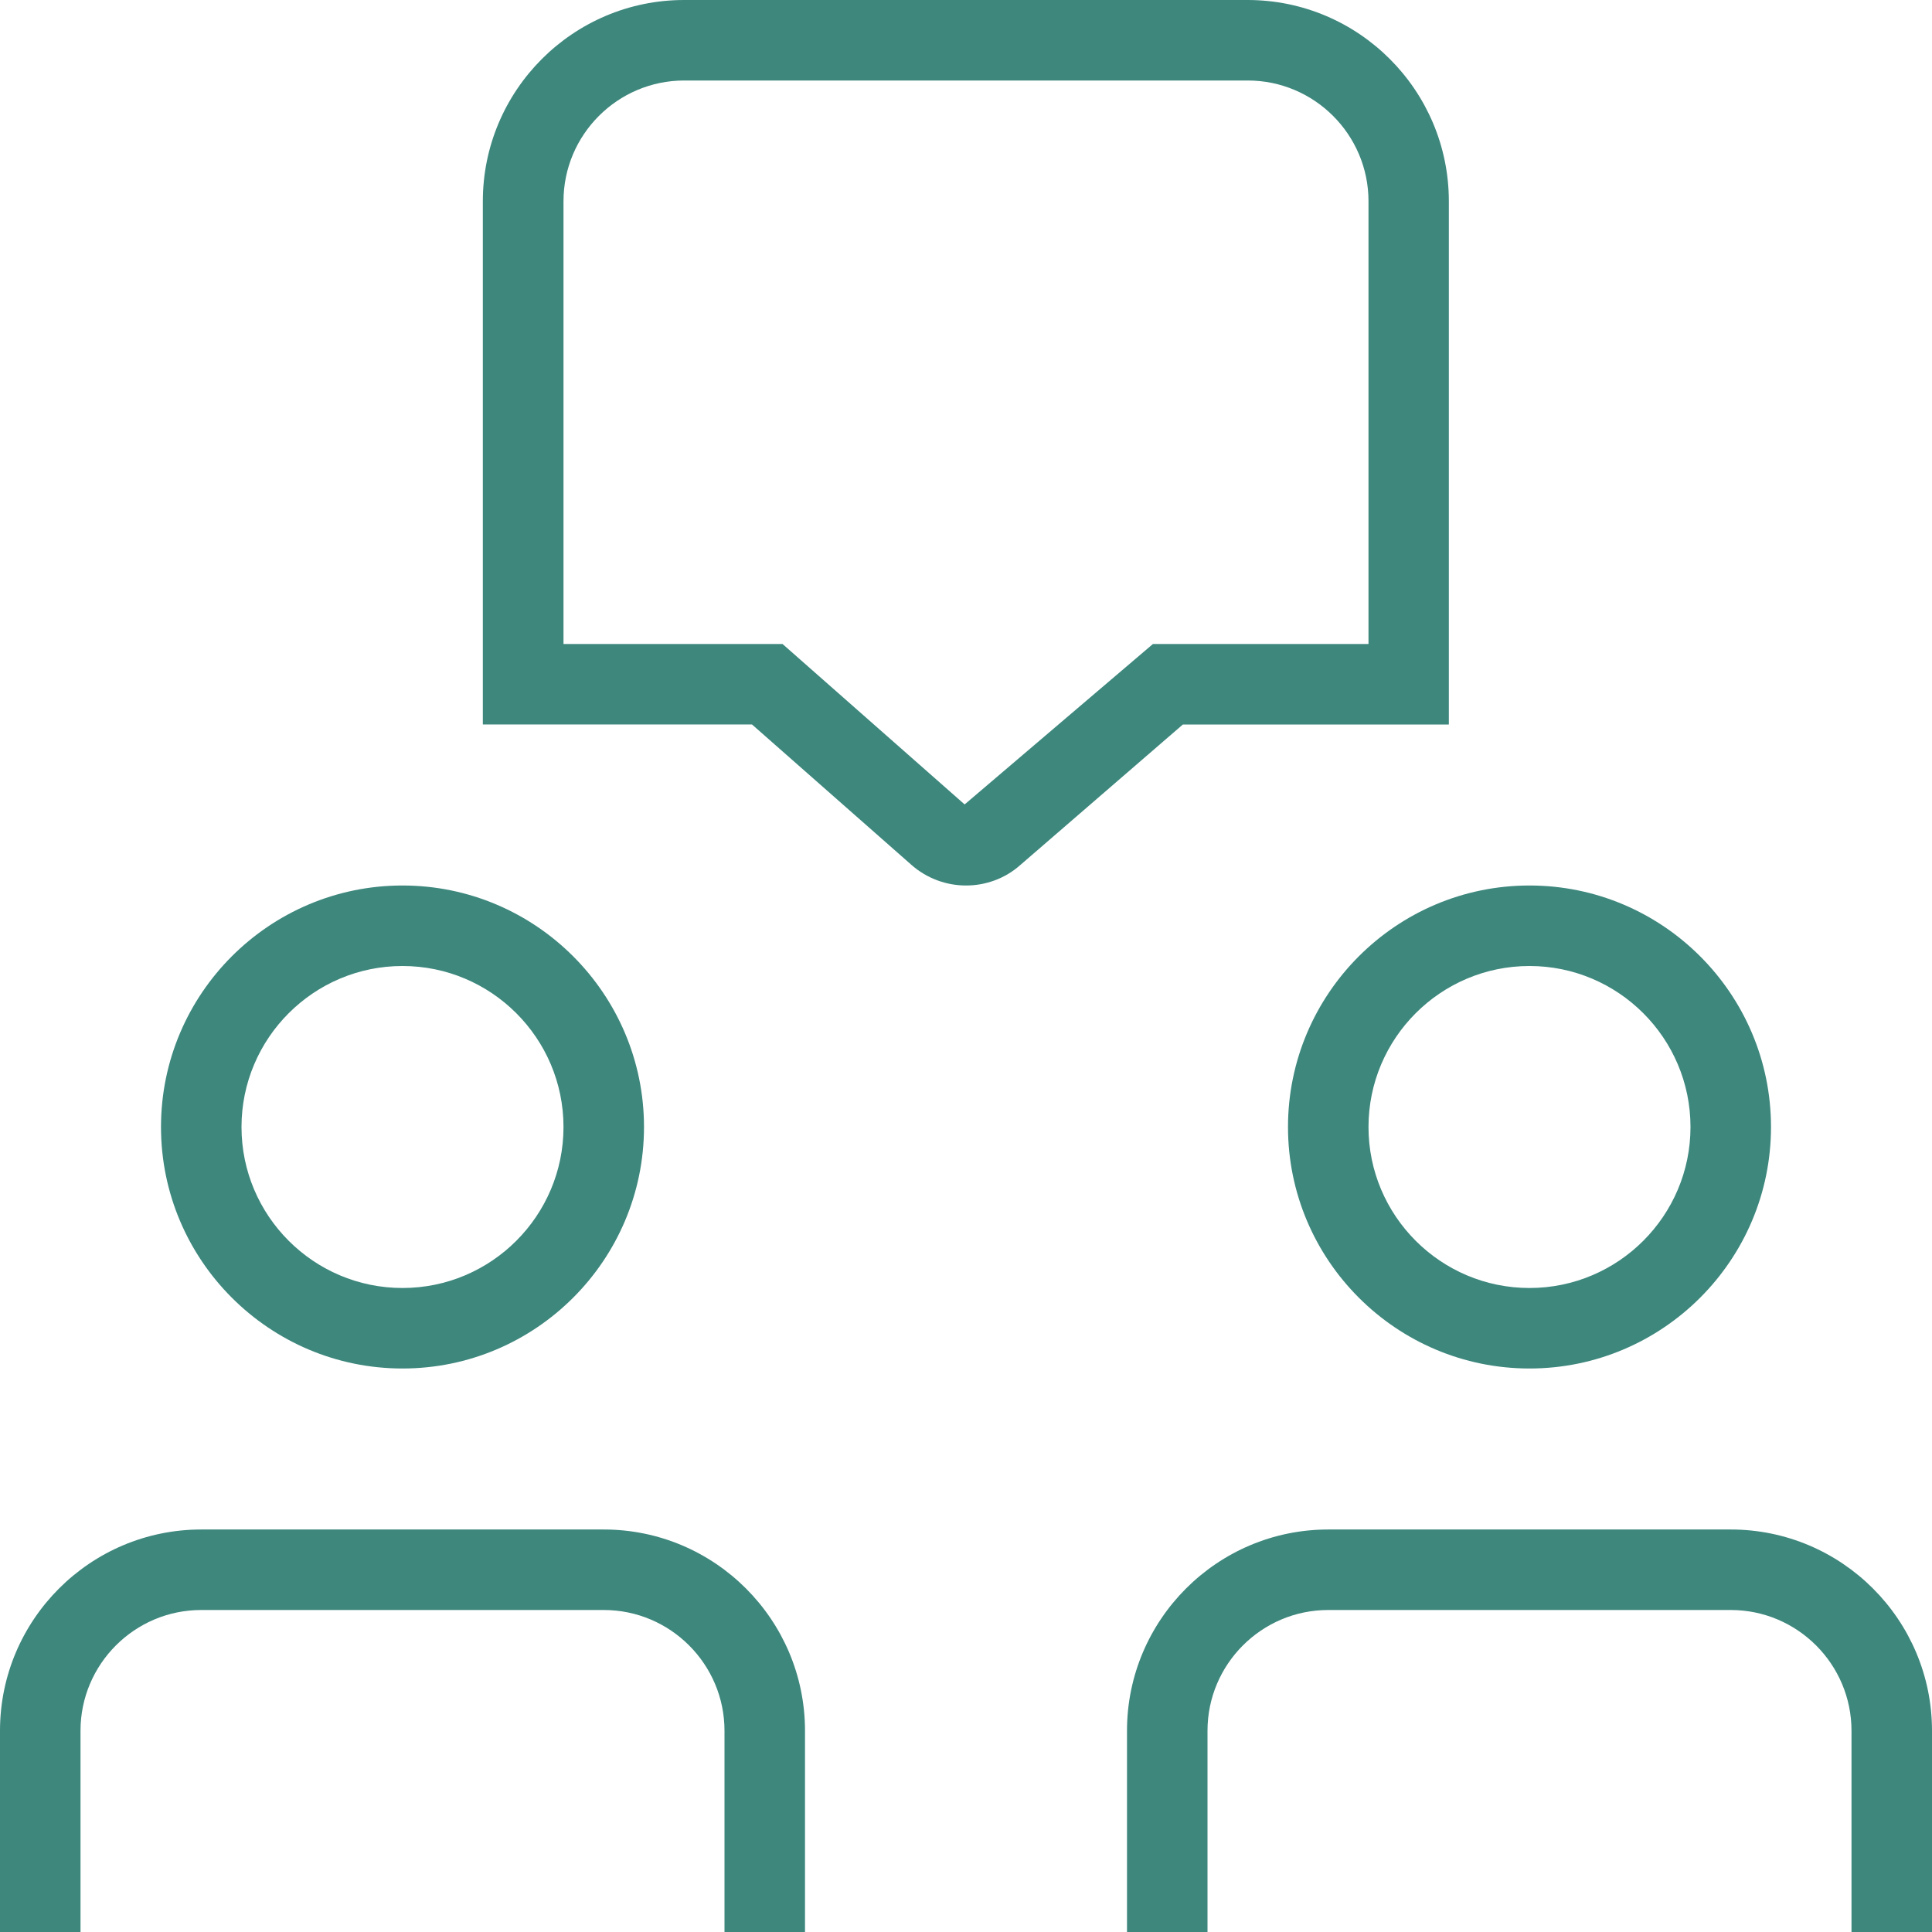
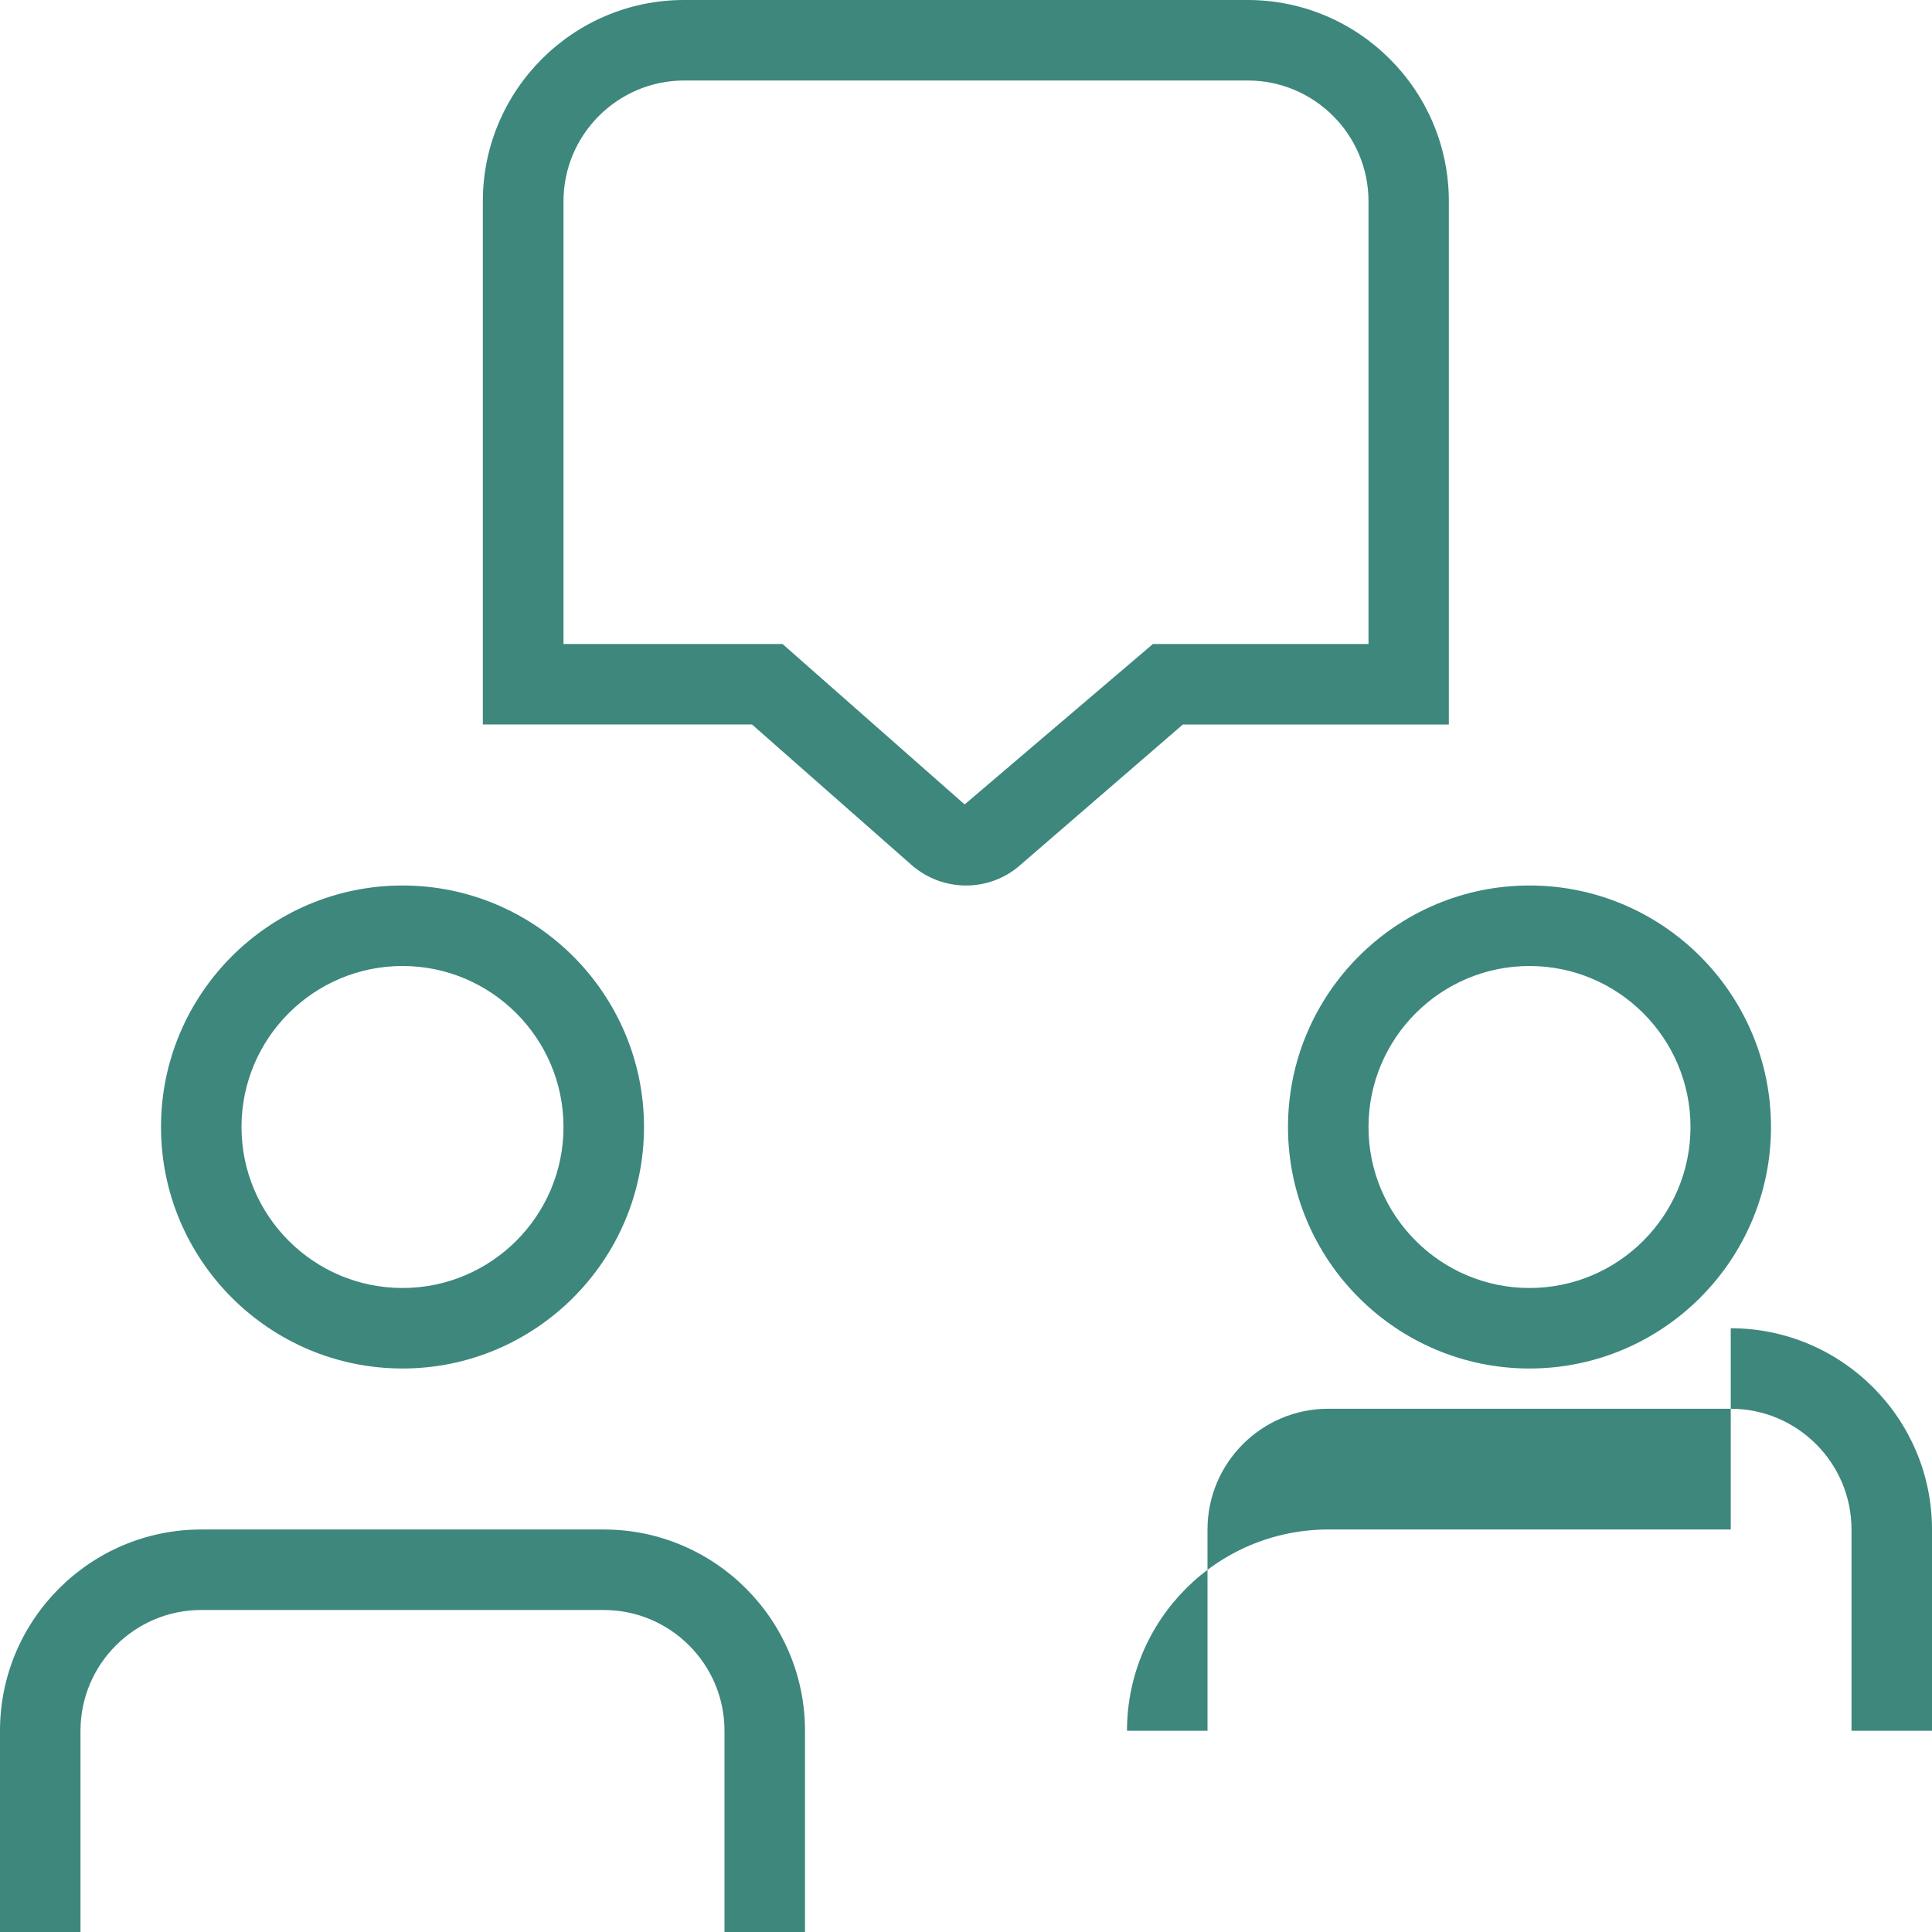
<svg xmlns="http://www.w3.org/2000/svg" id="Layer_1" data-name="Layer 1" viewBox="0 0 24 24" width="300" height="300" version="1.1">
  <g transform="matrix(1,0,0,1,0,0)">
-     <path d="m10,21.5v2.5h-1v-2.5c0-.827-.673-1.5-1.5-1.5H2.5c-.827,0-1.5.673-1.5,1.5v2.5H0v-2.5c0-1.378,1.121-2.5,2.5-2.5h5c1.379,0,2.5,1.122,2.5,2.5ZM2,14c0-1.654,1.346-3,3-3s3,1.346,3,3-1.346,3-3,3-3-1.346-3-3Zm1,0c0,1.103.897,2,2,2s2-.897,2-2-.897-2-2-2-2,.897-2,2Zm11.694-5l-2.02,1.746c-.19.169-.432.254-.673.254-.243,0-.487-.086-.682-.259l-1.977-1.741h-3.344V2.5c0-1.378,1.121-2.5,2.5-2.5h7c1.379,0,2.5,1.122,2.5,2.5v6.5h-3.306Zm-.373-1h2.679V2.5c0-.827-.673-1.5-1.5-1.5h-7c-.827,0-1.5.673-1.5,1.5v5.5h2.721l2.262,1.993,2.339-1.993Zm7.179,11h-5c-1.379,0-2.5,1.122-2.5,2.5v2.5h1v-2.5c0-.827.673-1.5,1.5-1.5h5c.827,0,1.5.673,1.5,1.5v2.5h1v-2.5c0-1.378-1.121-2.5-2.5-2.5Zm-2.5-8c1.654,0,3,1.346,3,3s-1.346,3-3,3-3-1.346-3-3,1.346-3,3-3Zm-2,3c0,1.103.897,2,2,2s2-.897,2-2-.897-2-2-2-2,.897-2,2Z" fill="#3d877dff" data-original-color="#000000ff" stroke="none" />
+     <path d="m10,21.5v2.5h-1v-2.5c0-.827-.673-1.5-1.5-1.5H2.5c-.827,0-1.5.673-1.5,1.5v2.5H0v-2.5c0-1.378,1.121-2.5,2.5-2.5h5c1.379,0,2.5,1.122,2.5,2.5ZM2,14c0-1.654,1.346-3,3-3s3,1.346,3,3-1.346,3-3,3-3-1.346-3-3Zm1,0c0,1.103.897,2,2,2s2-.897,2-2-.897-2-2-2-2,.897-2,2Zm11.694-5l-2.02,1.746c-.19.169-.432.254-.673.254-.243,0-.487-.086-.682-.259l-1.977-1.741h-3.344V2.5c0-1.378,1.121-2.5,2.5-2.5h7c1.379,0,2.5,1.122,2.5,2.5v6.5h-3.306Zm-.373-1h2.679V2.5c0-.827-.673-1.5-1.5-1.5h-7c-.827,0-1.5.673-1.5,1.5v5.5h2.721l2.262,1.993,2.339-1.993Zm7.179,11h-5c-1.379,0-2.5,1.122-2.5,2.5h1v-2.5c0-.827.673-1.5,1.5-1.5h5c.827,0,1.5.673,1.5,1.5v2.5h1v-2.5c0-1.378-1.121-2.5-2.5-2.5Zm-2.5-8c1.654,0,3,1.346,3,3s-1.346,3-3,3-3-1.346-3-3,1.346-3,3-3Zm-2,3c0,1.103.897,2,2,2s2-.897,2-2-.897-2-2-2-2,.897-2,2Z" fill="#3d877dff" data-original-color="#000000ff" stroke="none" />
  </g>
</svg>